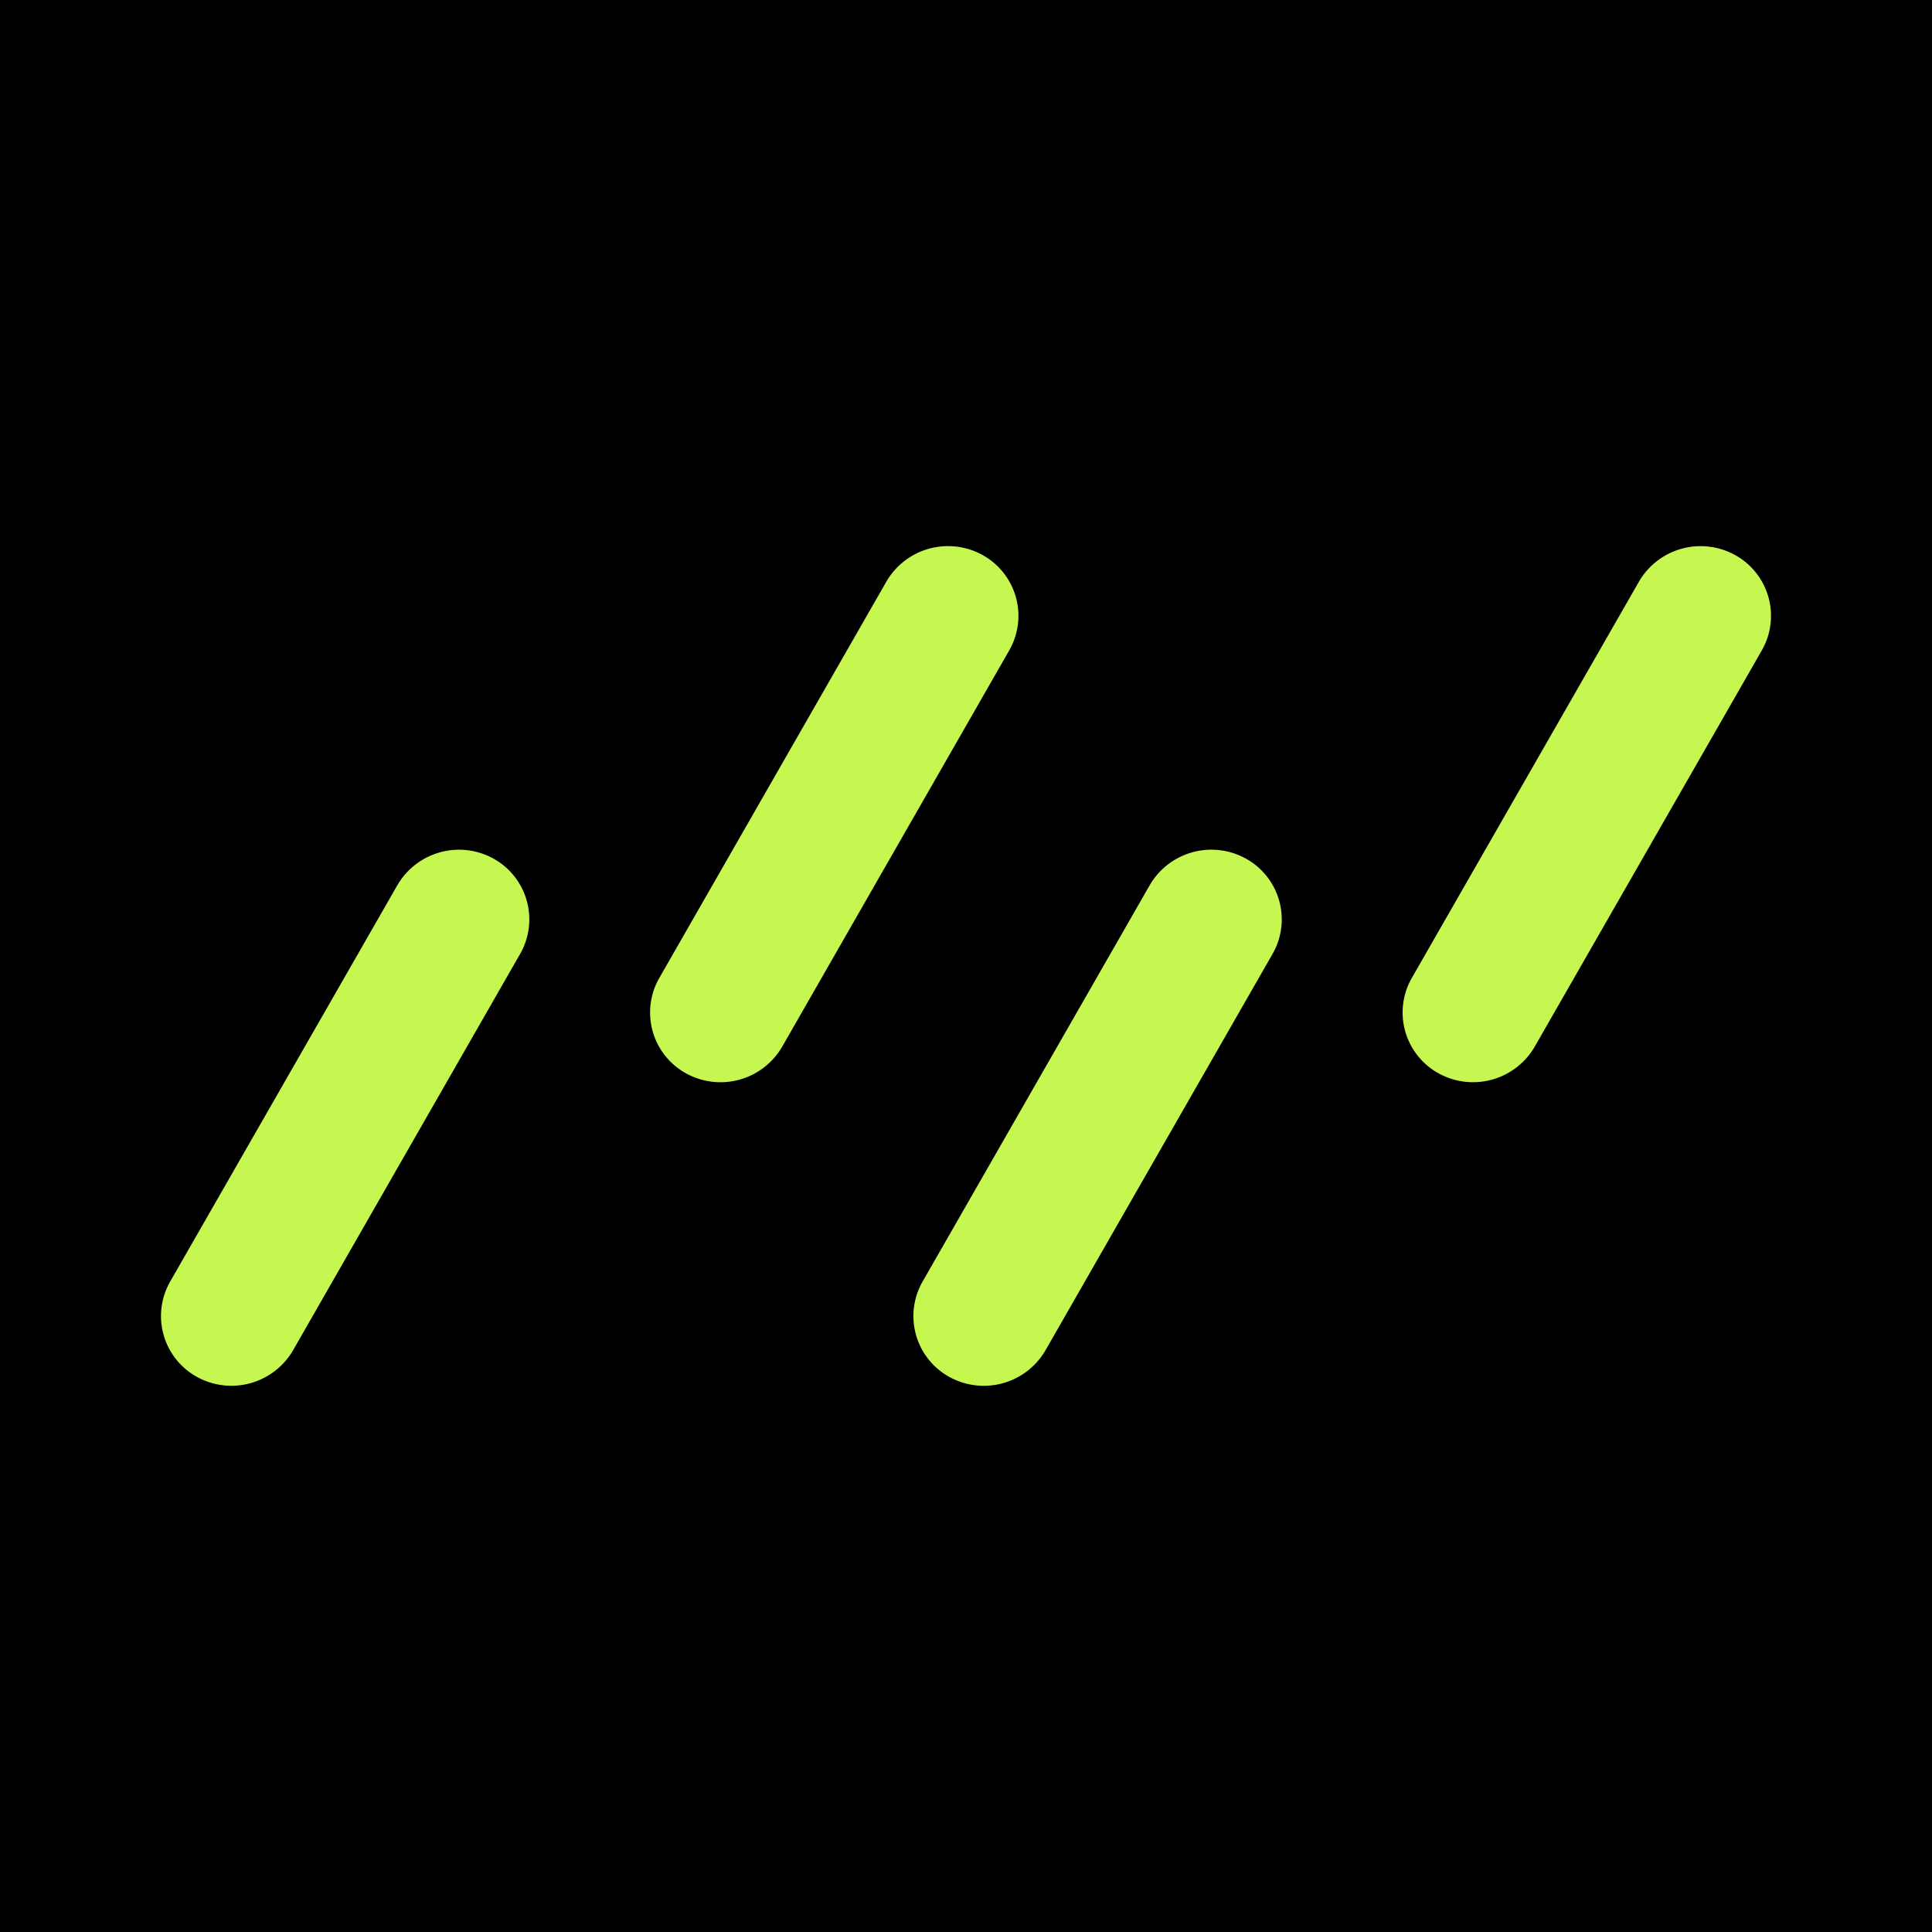
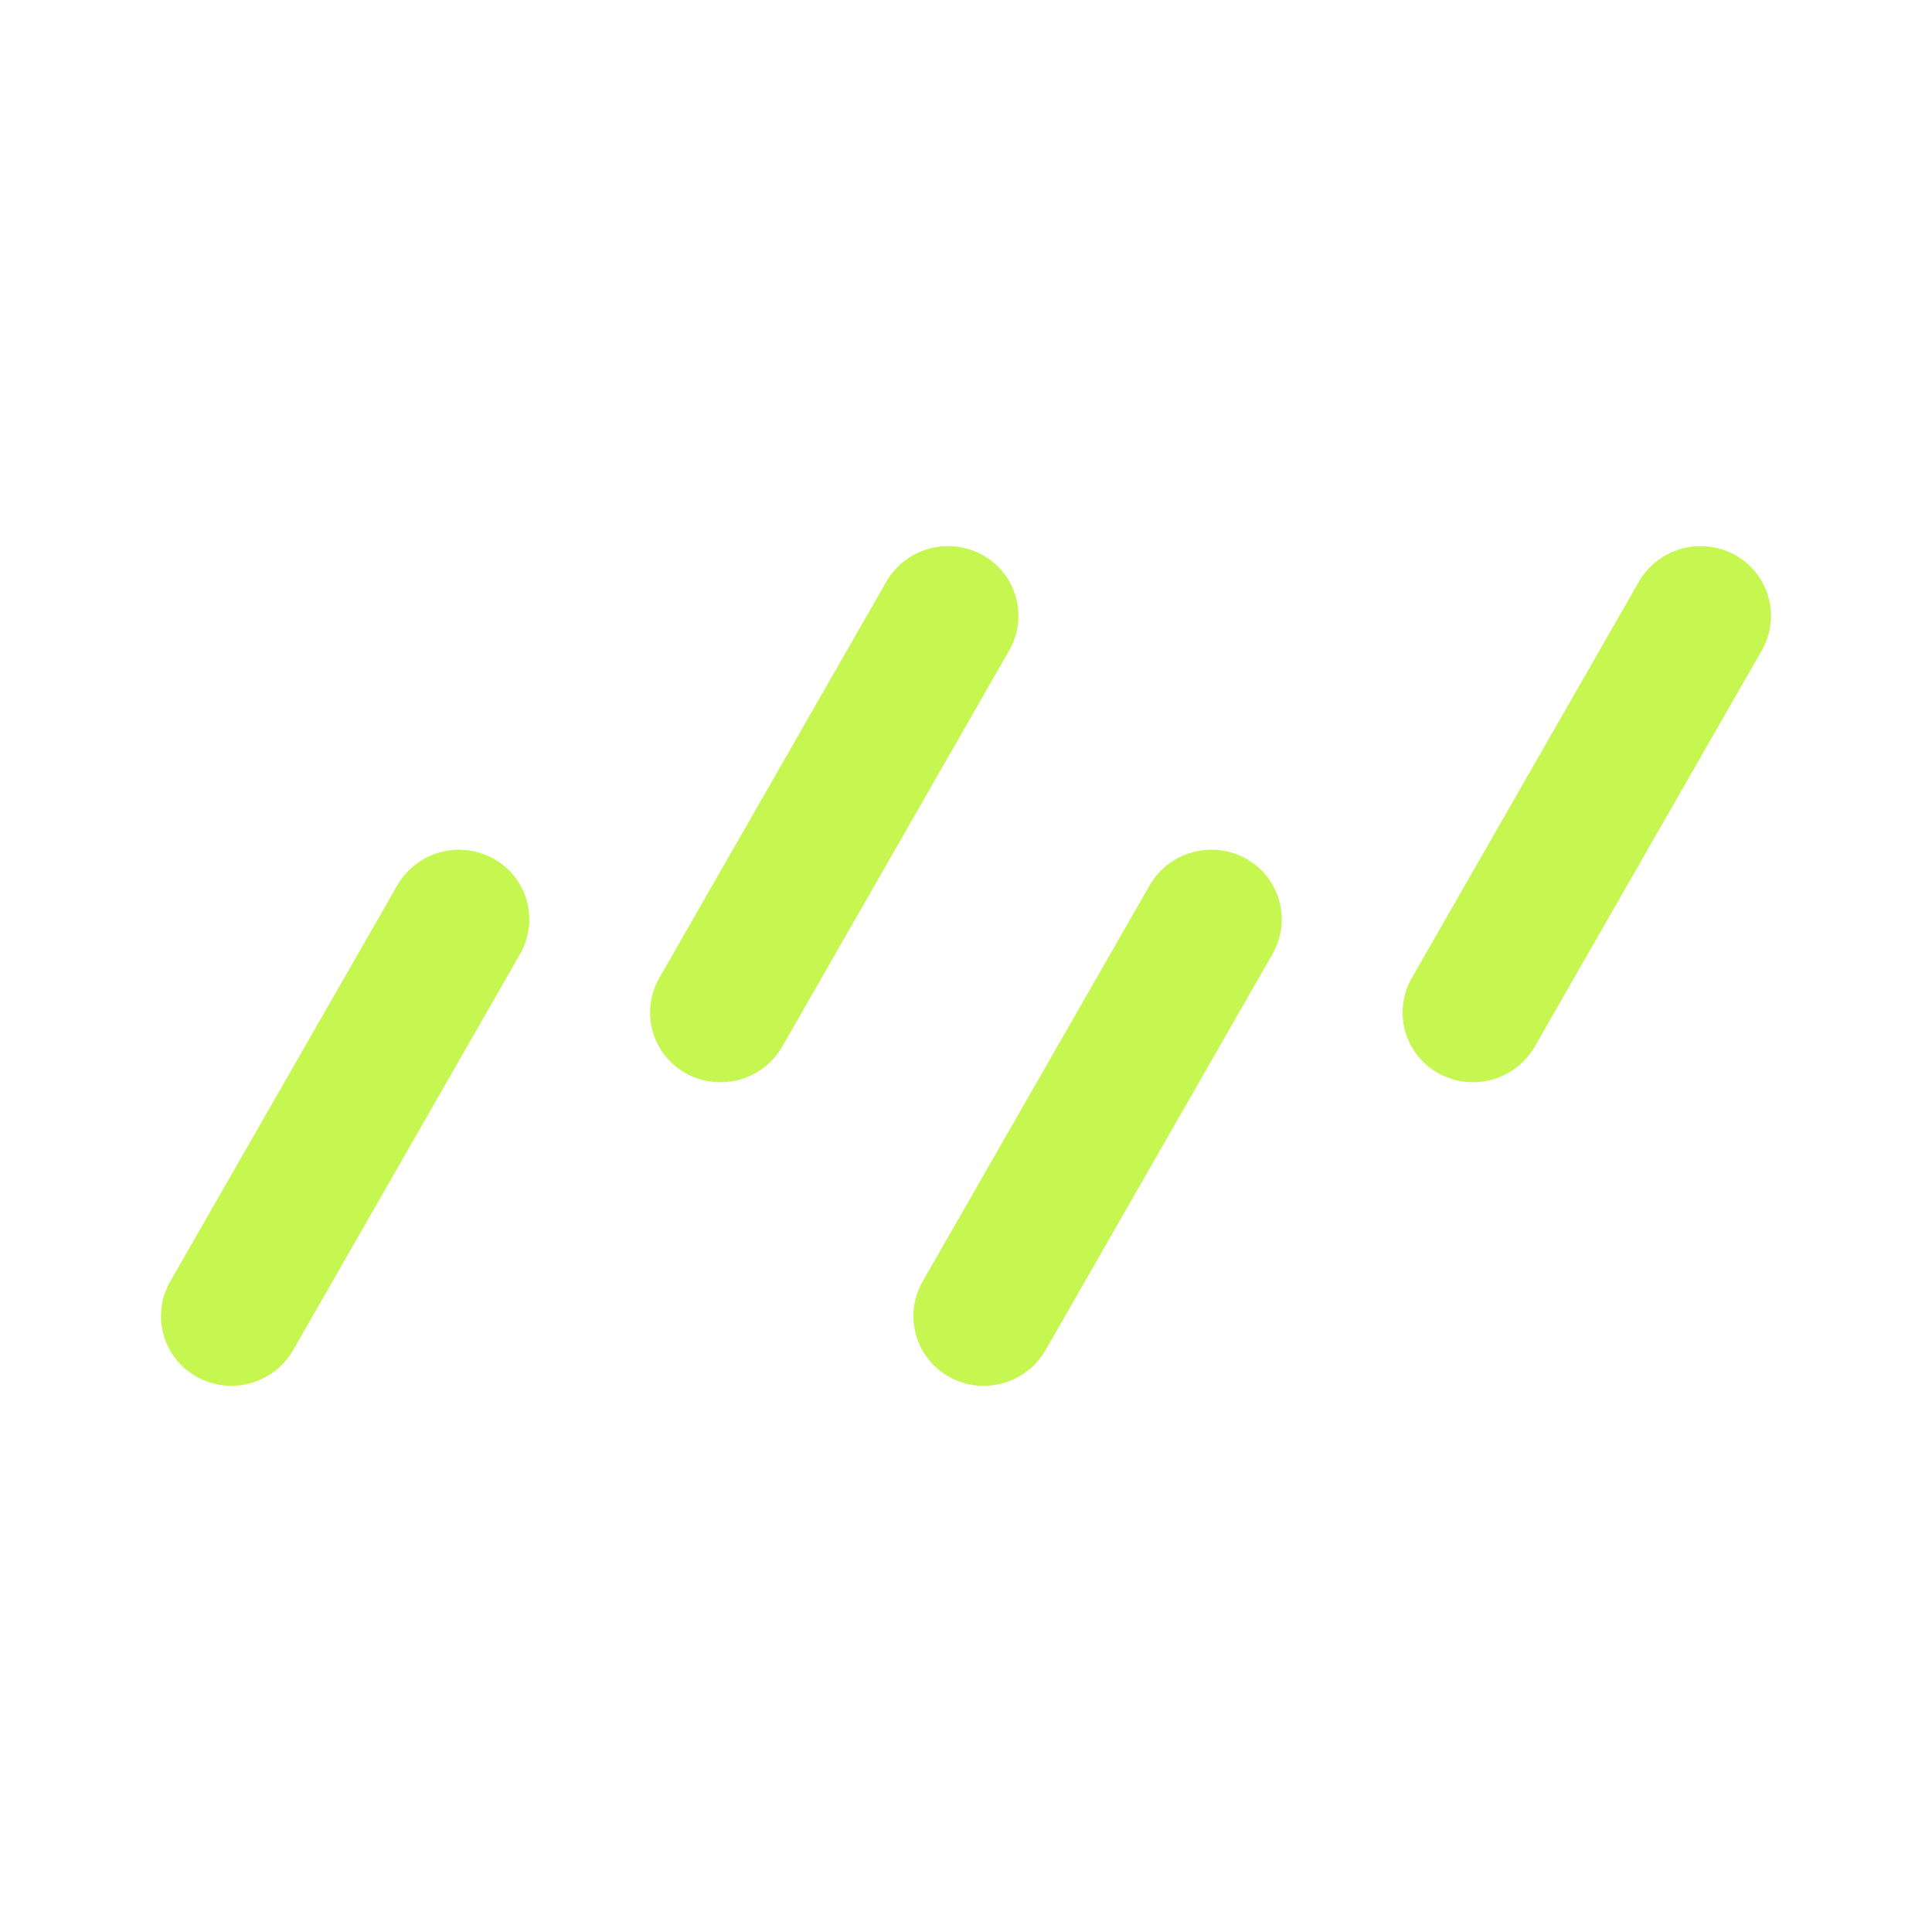
<svg xmlns="http://www.w3.org/2000/svg" width="32" height="32" viewBox="0 0 24 24">
-   <rect width="24" height="24" fill="#000" />
  <path fill="#C5F750" d="M6.46 11.852a.863.863 0 0 0-.328-1.185a.886.886 0 0 0-1.198.333l-2.819 4.918a.863.863 0 0 0 .329 1.185a.886.886 0 0 0 1.198-.332zm6.076-3.771a.863.863 0 0 0-.328-1.185a.886.886 0 0 0-1.199.332l-2.818 4.919a.863.863 0 0 0 .328 1.185A.886.886 0 0 0 9.718 13zm9.349 0a.863.863 0 0 0-.329-1.185a.886.886 0 0 0-1.198.332l-2.819 4.919a.863.863 0 0 0 .329 1.185a.886.886 0 0 0 1.198-.332zm-6.078 3.771a.863.863 0 0 0-.328-1.185a.886.886 0 0 0-1.199.333l-2.818 4.918a.863.863 0 0 0 .328 1.185a.886.886 0 0 0 1.199-.332z" />
</svg>